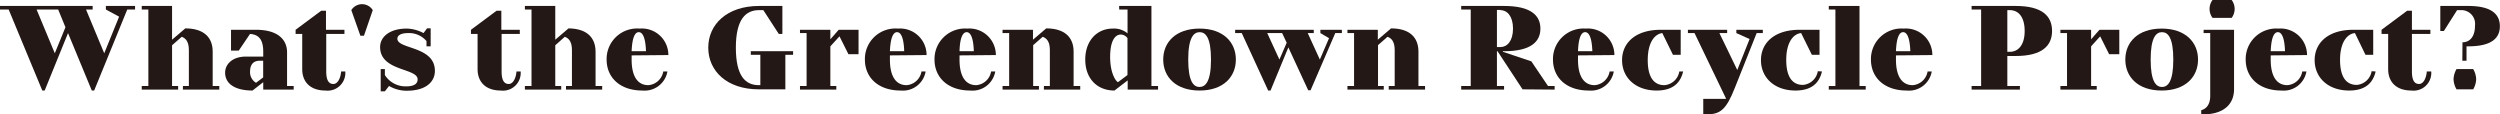
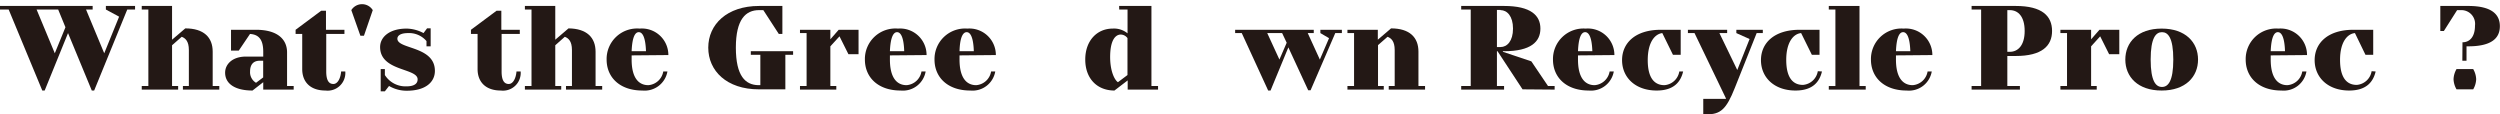
<svg xmlns="http://www.w3.org/2000/svg" id="レイヤー_1" data-name="レイヤー 1" viewBox="0 0 377.79 17.29">
  <defs>
    <style>.cls-1{fill:#231815;}</style>
  </defs>
  <title>2</title>
  <path class="cls-1" d="M1.31,1.44H0V.9H14v.54H13l2.75,6.61L18,2.52,16,1.44V.9h4.41v.54H19.23l-5,12.24h-.36L10.28,5,6.75,13.68H6.39Zm4.22,0L8.28,8.05,9.89,4.12,8.79,1.44Z" />
  <path class="cls-1" d="M26.92,13v.54h-5.5V13h1V1.44h-1V.9H26V6l2-1.71c2.79,0,4.14,1.35,4.14,3.51V13h1v.54H27.64V13h.9V7.56c0-1.35-.54-1.8-1.08-2L26,6.84V13Z" />
  <path class="cls-1" d="M43.38,13h1v.54h-4.6V12.42l-1.62,1.26c-2.61,0-4.14-1-4.14-2.7,0-1.26,1.08-2.43,3.15-2.43h2.61V7.83c0-1.8-.63-2.61-2-2.7L36.08,7.65H34.91V4.5h3.78c3.24,0,4.69,1.44,4.69,3.42ZM39.77,9.18h-.54c-.9,0-1.44.54-1.44,1.62a1.85,1.85,0,0,0,.9,1.71l1.08-.81Z" />
  <path class="cls-1" d="M52.18,10.8a2.68,2.68,0,0,1-3,2.88c-2.25,0-3.51-1.26-3.51-3.24V5.13h-1V4.5l3.87-2.88h.72V4.5h2.79v.63H49.3V10.8c0,1.44.45,1.89,1.08,1.89s1.08-.81,1.17-1.89Z" />
  <path class="cls-1" d="M53.09,1.53a1.91,1.91,0,0,1,3.24,0L55,5.4h-.54Z" />
  <path class="cls-1" d="M60.05,5.85c0,1.62,5.67,1.08,5.67,4.86,0,1.71-1.43,3-4.23,3a5.25,5.25,0,0,1-2.7-.72l-.63.81h-.63V10.44h.63v.9a3.68,3.68,0,0,0,3.24,1.71c1.26,0,1.71-.45,1.71-1.06,0-1.73-5.67-1.19-5.67-4.88,0-1.53,1.44-2.79,4-2.79A5.63,5.63,0,0,1,64,5l.54-.72h.54V7h-.63V6.21A3.44,3.44,0,0,0,61.67,5C60.5,5,60.05,5.4,60.05,5.85Z" />
  <path class="cls-1" d="M78.68,10.8a2.68,2.68,0,0,1-3,2.88c-2.25,0-3.51-1.26-3.51-3.24V5.13h-1V4.5l3.87-2.88h.72V4.5h2.79v.63H75.8V10.8c0,1.44.45,1.89,1.08,1.89s1.08-.81,1.17-1.89Z" />
  <path class="cls-1" d="M84.81,13v.54H79.32V13h1V1.44h-1V.9h4.59V6l2-1.71C88.68,4.32,90,5.67,90,7.83V13h1v.54H85.53V13h.9V7.56c0-1.35-.54-1.8-1.08-2L83.91,6.84V13Z" />
  <path class="cls-1" d="M95.45,8.37V9c0,2.79,1.08,3.87,2.52,3.87a2.48,2.48,0,0,0,2.26-2.07h.63a3.5,3.5,0,0,1-3.79,2.88c-3.42,0-5.4-2-5.4-4.68a4.61,4.61,0,0,1,5-4.68,4,4,0,0,1,4.33,4Zm0-.63h2.17c-.08-2.25-.58-2.88-1.09-2.88S95.54,5.49,95.45,7.74Z" />
  <path class="cls-1" d="M114.71.9h3.52V5.13h-.54l-2.34-3.6h-.64c-2,0-3.51,1.35-3.51,5.67s1.46,5.62,3.37,5.67h.33V8.28h-1.44V7.74h6.39v.54h-1.17V13.5h-4c-4.86,0-7.65-2.79-7.65-6.3S109.85.9,114.71.9Z" />
  <path class="cls-1" d="M126.38,13v.54h-5.49V13h1V5h-1V4.5h4.59V5.94l1.26-1.44h3V8.19h-1.53l-1.35-2.7L125.48,7V13Z" />
  <path class="cls-1" d="M134.48,8.37V9c0,2.79,1.08,3.87,2.52,3.87a2.47,2.47,0,0,0,2.25-2.07h.63a3.49,3.49,0,0,1-3.78,2.88c-3.42,0-5.4-2-5.4-4.68a4.61,4.61,0,0,1,5-4.68,4,4,0,0,1,4.32,4Zm0-.63h2.16c-.07-2.25-.58-2.88-1.08-2.88S134.57,5.49,134.48,7.74Z" />
  <path class="cls-1" d="M145,8.37V9c0,2.79,1.08,3.87,2.52,3.87a2.47,2.47,0,0,0,2.25-2.07h.63a3.49,3.49,0,0,1-3.78,2.88c-3.42,0-5.4-2-5.4-4.68a4.61,4.61,0,0,1,4.95-4.68,4,4,0,0,1,4.32,4Zm0-.63h2.16c-.07-2.25-.58-2.88-1.08-2.88S145.06,5.49,145,7.74Z" />
-   <path class="cls-1" d="M157,13v.54h-5.5V13h1V5h-1V4.5h4.6V6l2-1.71c2.79,0,4.14,1.35,4.14,3.51V13h1v.54h-5.49V13h.9V7.56c0-1.35-.54-1.8-1.08-2l-1.44,1.26V13Z" />
  <path class="cls-1" d="M169.12.9H174V13h1v.54h-4.59V12.15l-2,1.53c-2.61,0-4.41-1.8-4.41-4.68s1.8-4.68,4.14-4.68a3.21,3.21,0,0,1,2.25.72V1.44h-1.26Zm-.18,11.52,1.44-1.08V5.76a1.29,1.29,0,0,0-1-.54c-.81,0-1.62.81-1.62,3.42C167.77,10.89,168.49,12.15,168.94,12.42Z" />
-   <path class="cls-1" d="M175.78,9c0-2.61,1.89-4.68,5.49-4.68s5.49,2.07,5.49,4.68-1.89,4.68-5.49,4.68S175.78,11.61,175.78,9Zm3.78,0c0,3.33.81,4.14,1.71,4.14S183,12.33,183,9s-.81-4.14-1.71-4.14S179.56,5.67,179.56,9Z" />
  <path class="cls-1" d="M187.65,5h-1V4.5h11.88V5h-.91l1.83,4,1.39-3.23L199.53,5V4.5h3.25V5h-1l-3.73,8.64h-.36l-3-6.48L192,13.68h-.36Zm5.69,4,1.1-2.54L193.75,5H191.5Z" />
  <path class="cls-1" d="M209.11,13v.54h-5.49V13h1V5h-1V4.5h4.59V6l2-1.71c2.79,0,4.14,1.35,4.14,3.51V13h1v.54h-5.49V13h.9V7.56c0-1.35-.54-1.8-1.08-2l-1.44,1.26V13Z" />
  <path class="cls-1" d="M230.08,13.5,226.3,7.74h-.09V13h1.08v.54h-6.48V13h1.44V1.44h-1.44V.9h6.48c4.05,0,5.49,1.44,5.49,3.42s-1.44,3.42-5.49,3.42h-.18v.09l4.3,1.44L233.93,13h1v.54Zm-3.33-12h-.54V7.11h.54c1,0,1.89-.9,1.89-2.79S227.74,1.53,226.75,1.53Z" />
  <path class="cls-1" d="M238.46,8.37V9c0,2.79,1.08,3.87,2.52,3.87a2.49,2.49,0,0,0,2.26-2.07h.63a3.5,3.5,0,0,1-3.79,2.88c-3.42,0-5.4-2-5.4-4.68a4.61,4.61,0,0,1,4.95-4.68,4,4,0,0,1,4.33,4Zm0-.63h2.17c-.08-2.25-.58-2.88-1.09-2.88S238.55,5.49,238.46,7.74Z" />
  <path class="cls-1" d="M254.35,10.8c-.36,1.52-1.35,2.88-4,2.88-3.25,0-5.23-2-5.23-4.59s2-4.59,5.86-4.59h3V8.28h-1.17L251.2,5C250.12,5.13,249,6.3,249,9.09s1.08,3.78,2.52,3.78a2.47,2.47,0,0,0,2.25-2.07Z" />
  <path class="cls-1" d="M256.07,5h-1V4.5H261V5h-1.17l2.7,5.58,1.86-4.68-2-.9V4.5h4V5h-.93l-3.3,8.28c-1.28,3.23-2.16,4-4.23,4h-.54V14.94h3.42v-.09Z" />
  <path class="cls-1" d="M275.33,10.8c-.36,1.52-1.35,2.88-4,2.88-3.24,0-5.22-2-5.22-4.59s2-4.59,5.85-4.59h3V8.28H273.8L272.18,5c-1.08.09-2.25,1.26-2.25,4.05s1.08,3.78,2.52,3.78a2.47,2.47,0,0,0,2.25-2.07Z" />
  <path class="cls-1" d="M281.94,13v.54h-5.58V13h1V1.44h-1V.9H281V13Z" />
  <path class="cls-1" d="M286.51,8.37V9c0,2.79,1.08,3.87,2.53,3.87a2.47,2.47,0,0,0,2.25-2.07h.63a3.49,3.49,0,0,1-3.79,2.88c-3.42,0-5.4-2-5.4-4.68a4.61,4.61,0,0,1,4.95-4.68,4,4,0,0,1,4.33,4Zm0-.63h2.17c-.08-2.25-.58-2.88-1.09-2.88S286.6,5.49,286.51,7.74Z" />
  <path class="cls-1" d="M304.61,8.46h-1.27V13h1.9v.54h-7.3V13h1.44V1.44h-1.44V.9h6.67c4,0,5.49,1.53,5.49,3.78S308.57,8.46,304.61,8.46Zm-.9-6.93h-.37v6.3h.37c1.26,0,2.25-1,2.25-3.15S305,1.53,303.71,1.53Z" />
  <path class="cls-1" d="M316.85,13v.54h-5.49V13h1V5h-1V4.5H316V5.94l1.26-1.44h3V8.19h-1.54l-1.35-2.7L316,7V13Z" />
  <path class="cls-1" d="M321.17,9c0-2.61,1.89-4.68,5.49-4.68s5.5,2.07,5.5,4.68-1.9,4.68-5.5,4.68S321.17,11.61,321.17,9ZM325,9c0,3.33.81,4.14,1.71,4.14s1.71-.81,1.71-4.14-.81-4.14-1.71-4.14S325,5.67,325,9Z" />
-   <path class="cls-1" d="M332.64,16.65c.72-.18,1.36-.81,1.36-2.16V5h-1V4.5h4.6v9c0,2-1.27,3.79-4.78,3.79h-.18ZM334.35,0h2.89a2.25,2.25,0,0,1,0,2.7h-2.89a2.25,2.25,0,0,1,0-2.7Z" />
  <path class="cls-1" d="M343.14,8.37V9c0,2.79,1.08,3.87,2.52,3.87a2.47,2.47,0,0,0,2.25-2.07h.63a3.49,3.49,0,0,1-3.78,2.88c-3.42,0-5.4-2-5.4-4.68a4.61,4.61,0,0,1,4.95-4.68,4,4,0,0,1,4.32,4Zm0-.63h2.16c-.07-2.25-.58-2.88-1.08-2.88S343.23,5.49,343.14,7.74Z" />
  <path class="cls-1" d="M359,10.8c-.36,1.52-1.35,2.88-4,2.88-3.24,0-5.22-2-5.22-4.59s2-4.59,5.85-4.59h3V8.28h-1.17L355.87,5c-1.08.09-2.25,1.26-2.25,4.05s1.08,3.78,2.52,3.78a2.47,2.47,0,0,0,2.25-2.07Z" />
-   <path class="cls-1" d="M367.4,10.8a2.68,2.68,0,0,1-3,2.88c-2.25,0-3.51-1.26-3.51-3.24V5.13h-1V4.5l3.87-2.88h.72V4.5h2.79v.63h-2.79V10.8c0,1.44.45,1.89,1.08,1.89s1.08-.81,1.17-1.89Z" />
  <path class="cls-1" d="M372.12,6.39c1.08,0,1.89-.81,1.89-2.52a2.07,2.07,0,0,0-2.07-2.34h-.63l-2,3.15h-.54V.9H373c3.51,0,4.77,1.26,4.77,3.06S376.53,7,373,7h-.27V9.18h-.63Zm-.9,4.05h2.52a3.27,3.27,0,0,1,.45,1.53,3.27,3.27,0,0,1-.45,1.53h-2.52a3.27,3.27,0,0,1-.45-1.53A3.27,3.27,0,0,1,371.22,10.44Z" />
</svg>